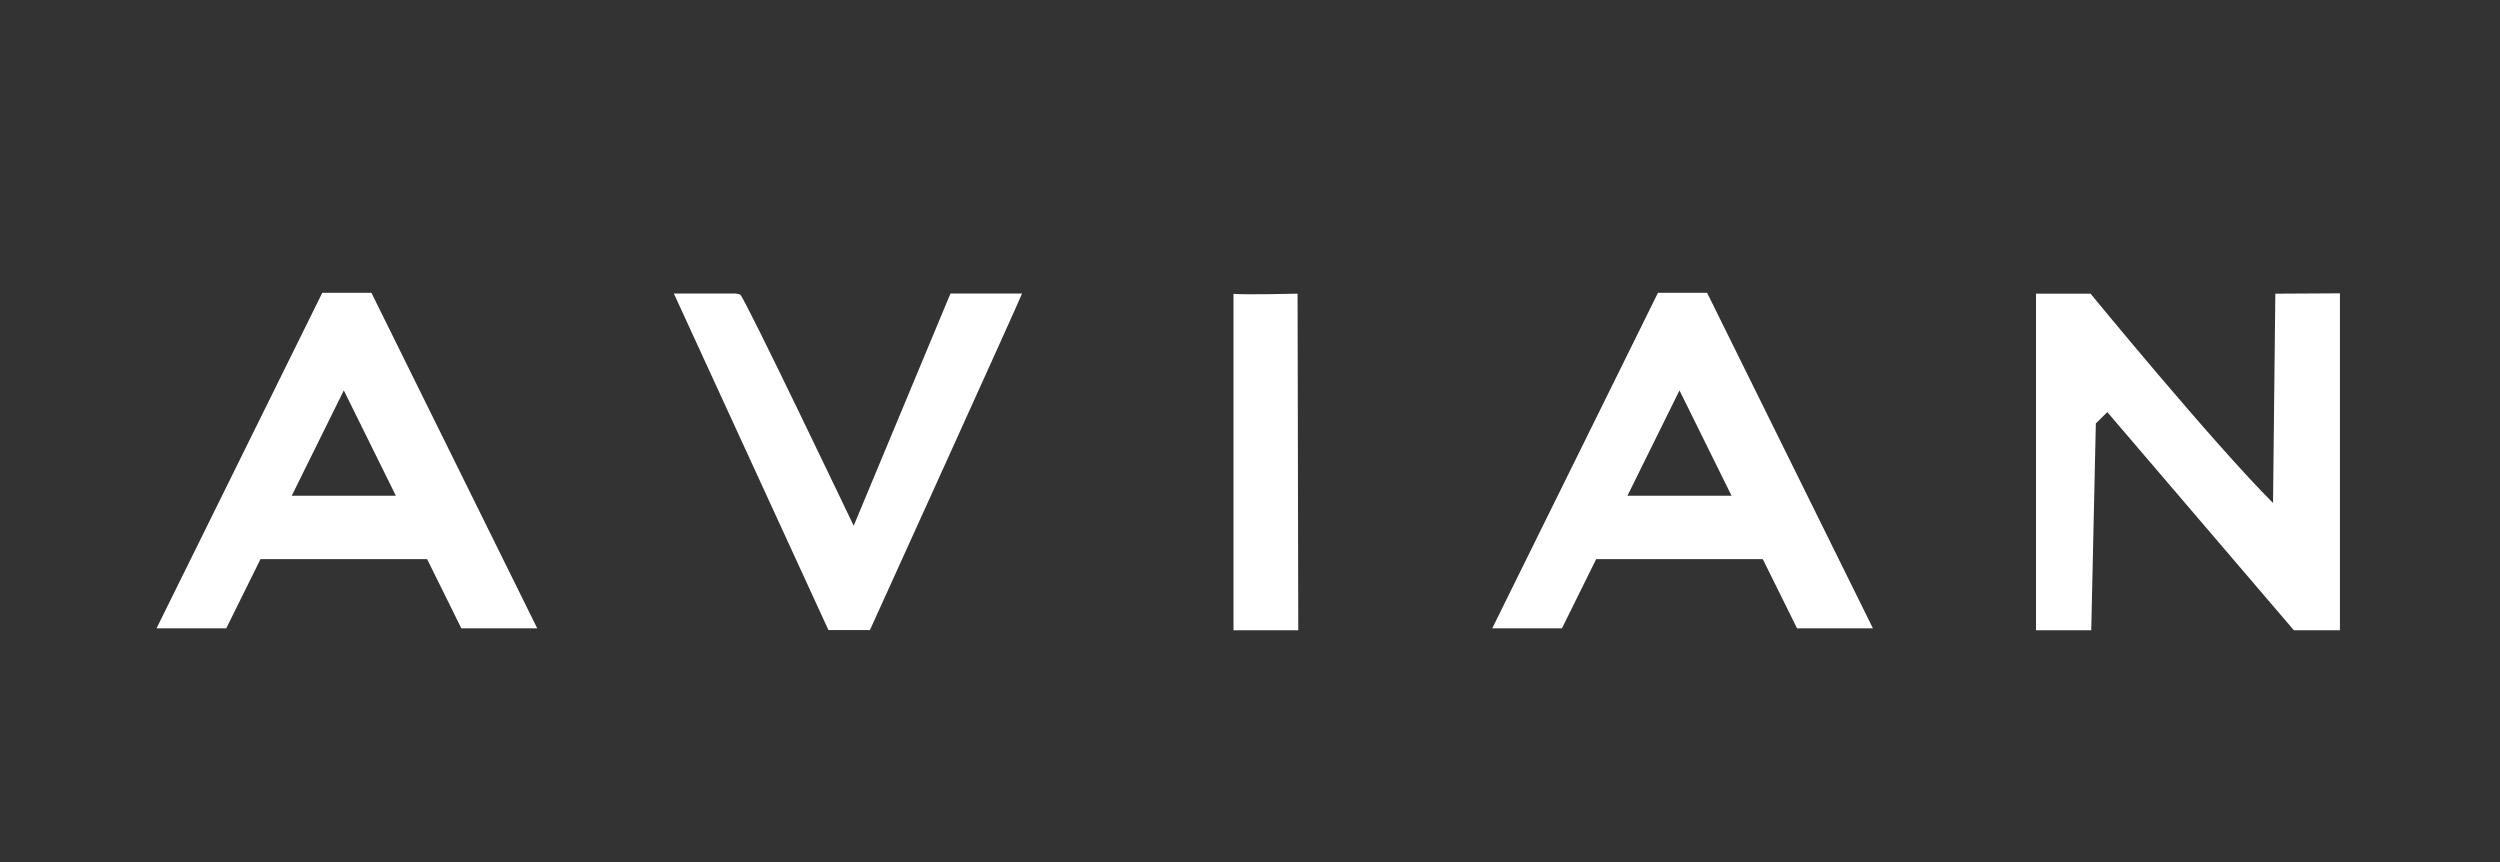
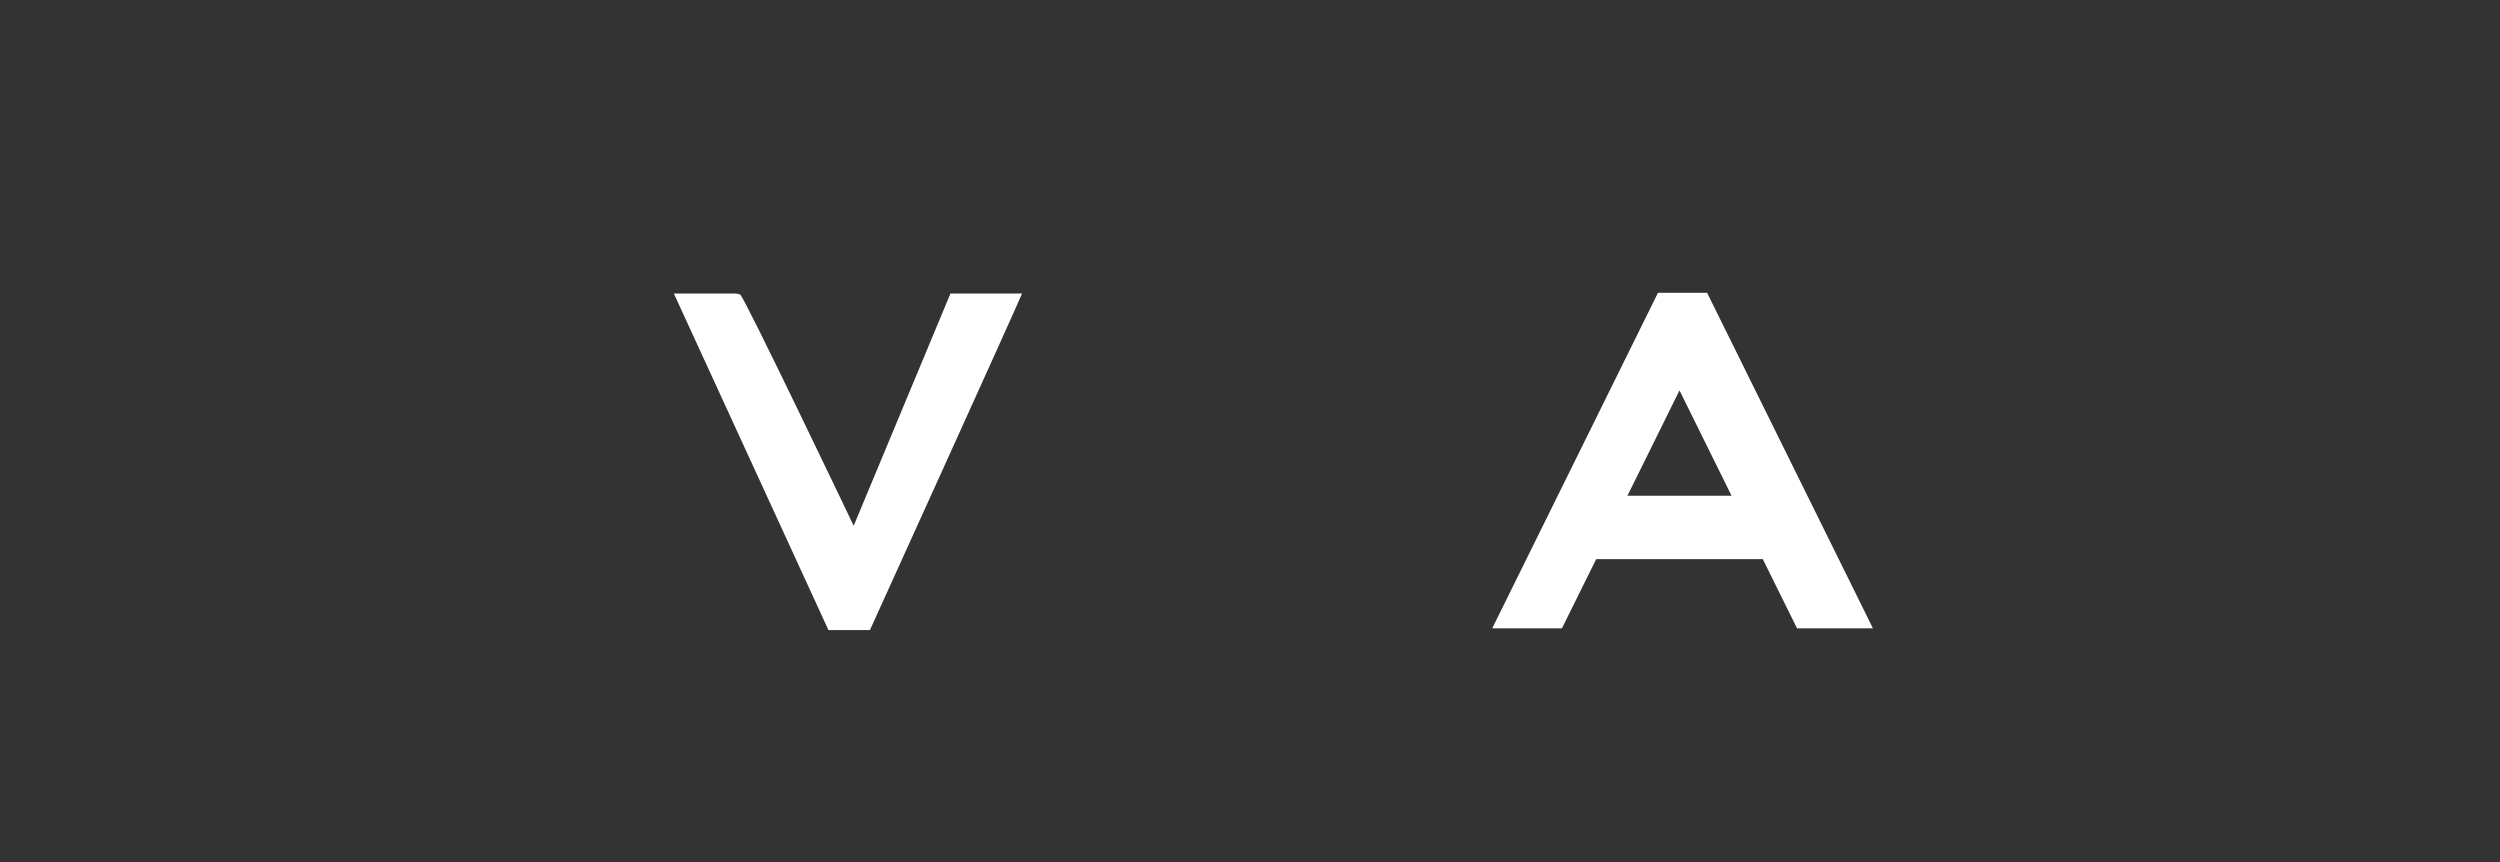
<svg xmlns="http://www.w3.org/2000/svg" id="Layer_1" data-name="Layer 1" viewBox="0 0 141.65 48.85">
  <rect x="0" y="0" width="141.65" height="48.85" fill="#333333" stroke="none" />
  <defs>
    <style>
      .cls-1 {
        fill: #fff;
      }
    </style>
  </defs>
-   <path class="cls-1" d="M21.04,16.59h-2.78l-.76,1.54h0s-8.63,17.47-8.63,17.47h3.95l1.94-3.92h9.44l1.94,3.92h4.3l-9.39-19ZM16.53,28.09l2.95-5.97,2.95,5.97h-5.89Z" />
  <path class="cls-1" d="M96.72,16.59h-2.78l-.76,1.54h0s-8.63,17.47-8.63,17.47h3.95l1.94-3.92h9.44l1.94,3.92h4.3l-9.39-19ZM92.21,28.09l2.95-5.97,2.95,5.97h-5.89Z" />
-   <path class="cls-1" d="M73.51,16.64s-3,.07-3.62.01v19.06h3.67l-.04-19.07Z" />
-   <path class="cls-1" d="M128.92,16.64l-.13,11.86c-3.41-3.41-10.34-11.86-10.34-11.86h-3.09v19.07s3.13,0,3.13,0l.26-11.72.65-.64,10.57,12.36h2.61v-19.09l-3.65.02Z" />
  <path class="cls-1" d="M53.85,16.64s0,0,0,0l-5.48,13.15s-6.18-12.94-6.43-13.1c-.04-.02-.13-.04-.26-.06h-3.5l8.76,19.07h2.35s8.6-18.94,8.62-19.07h-4.05Z" />
</svg>